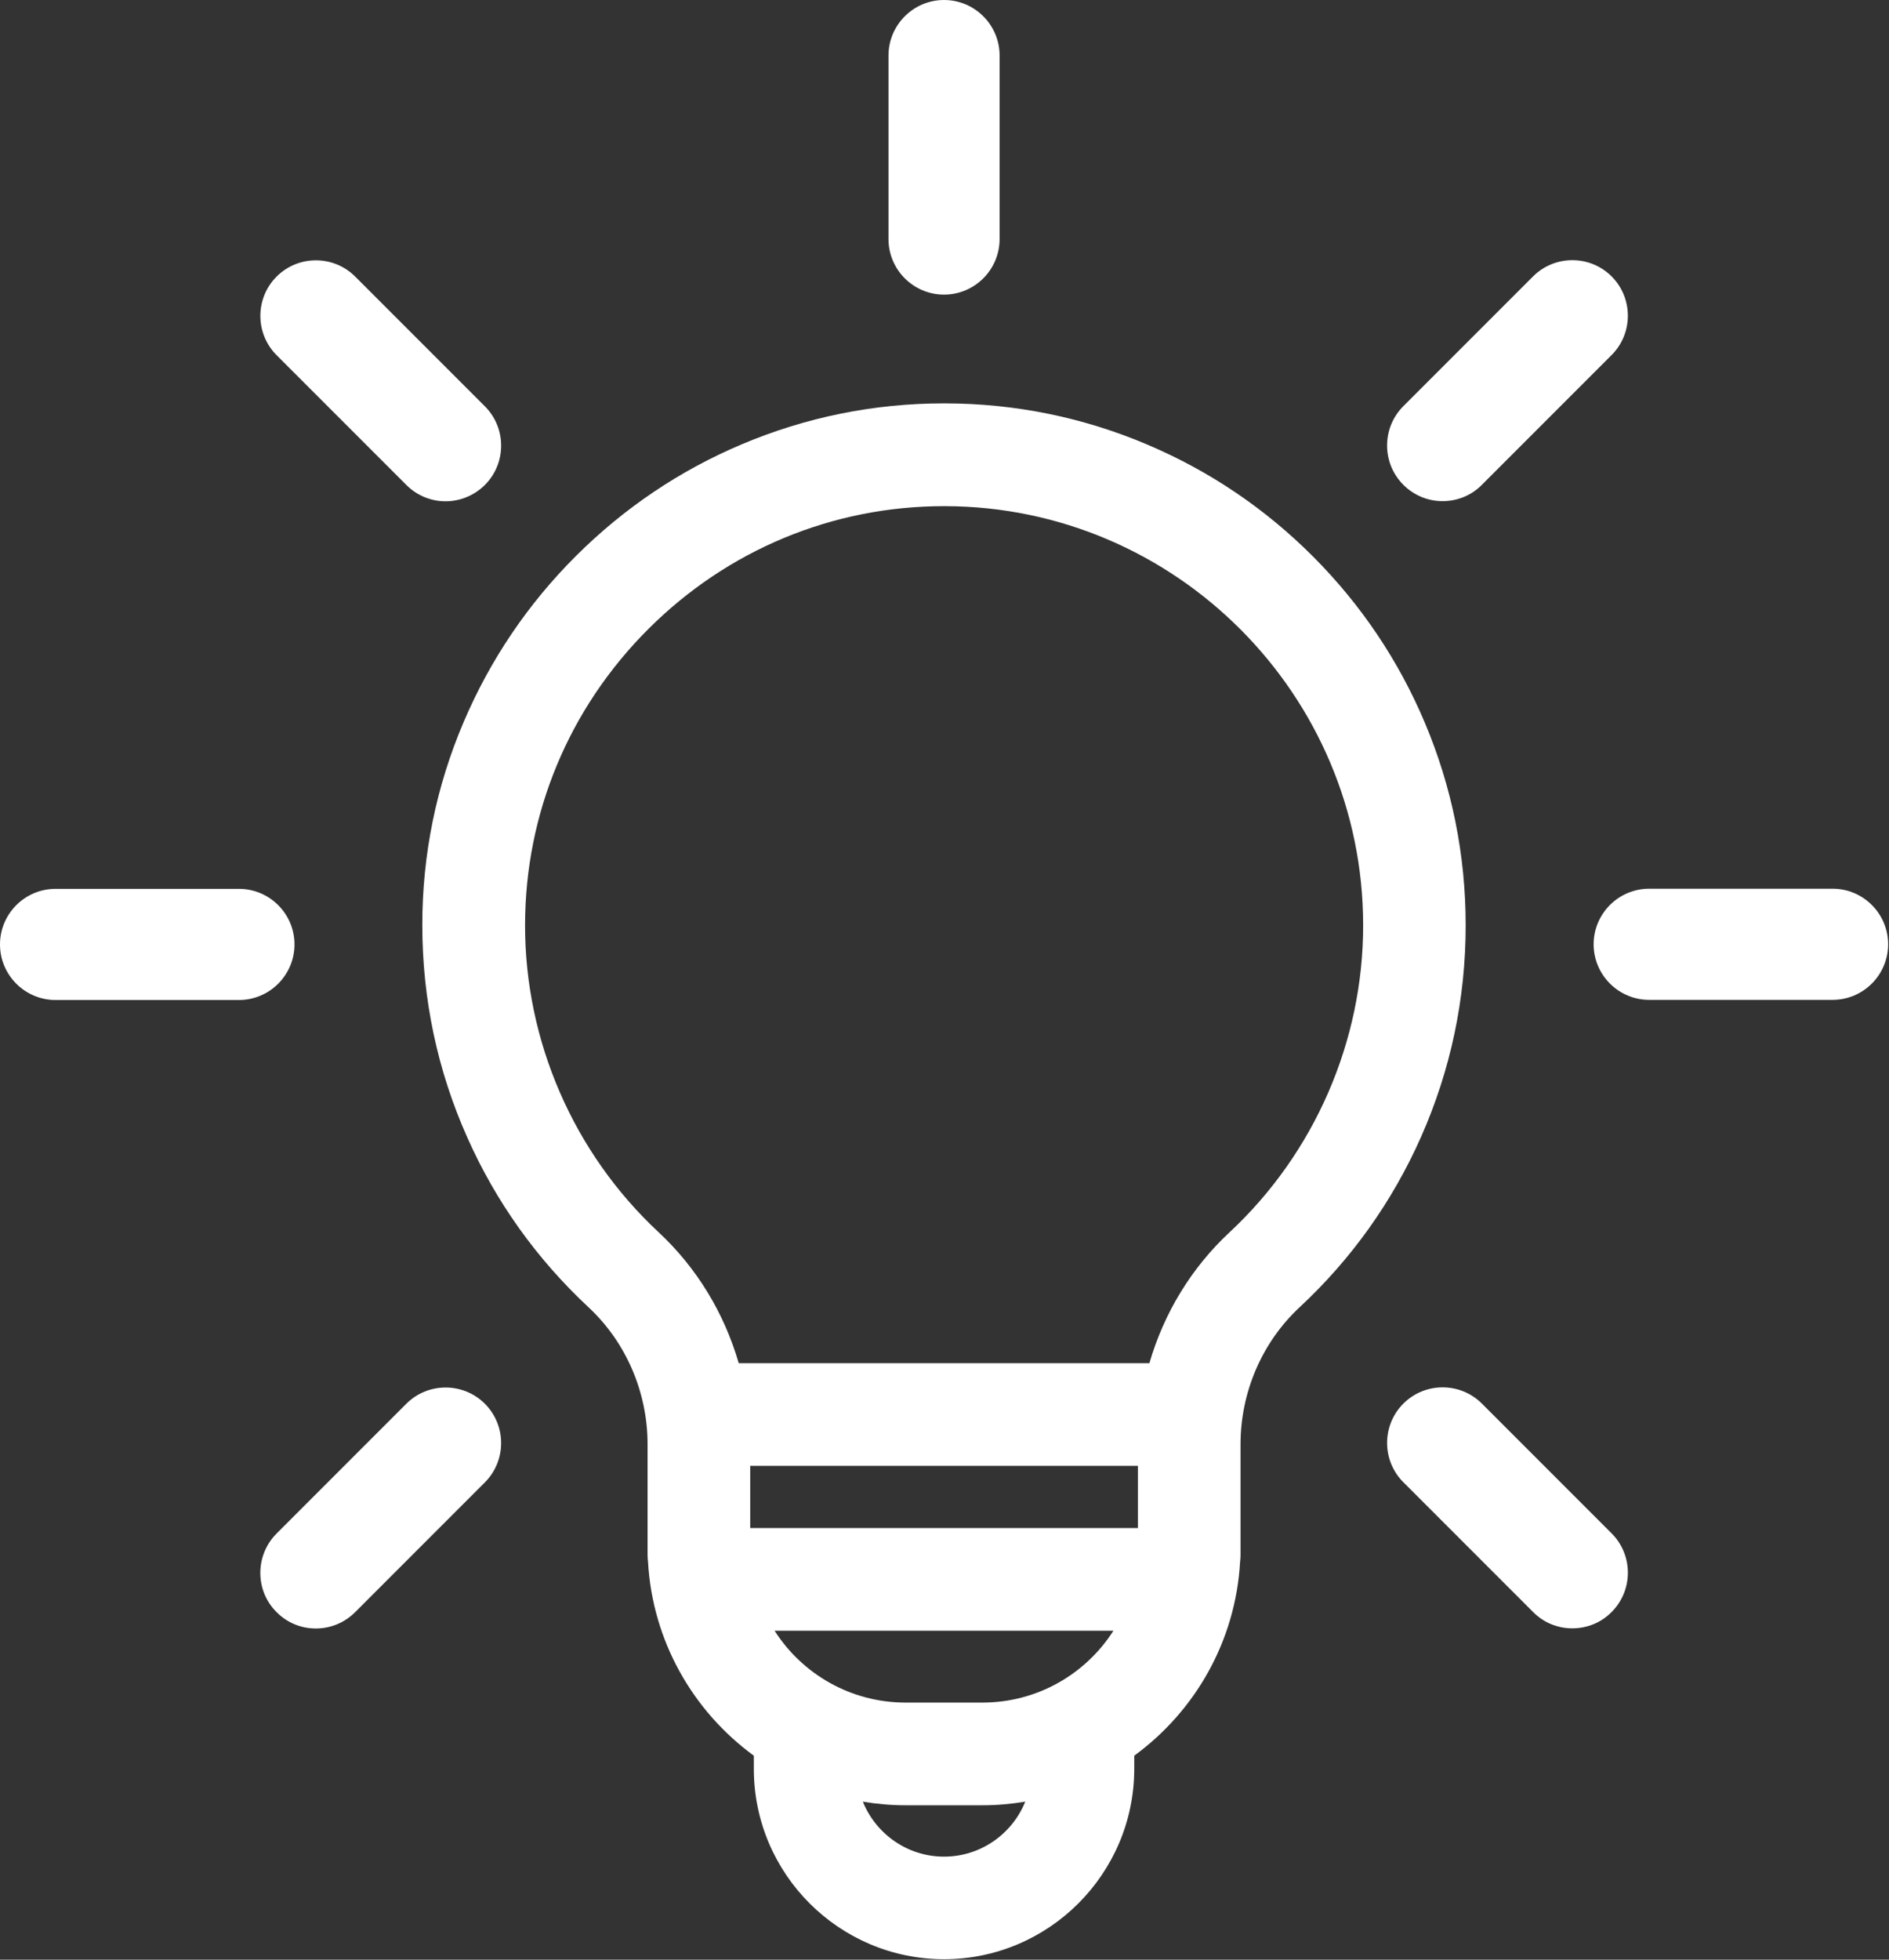
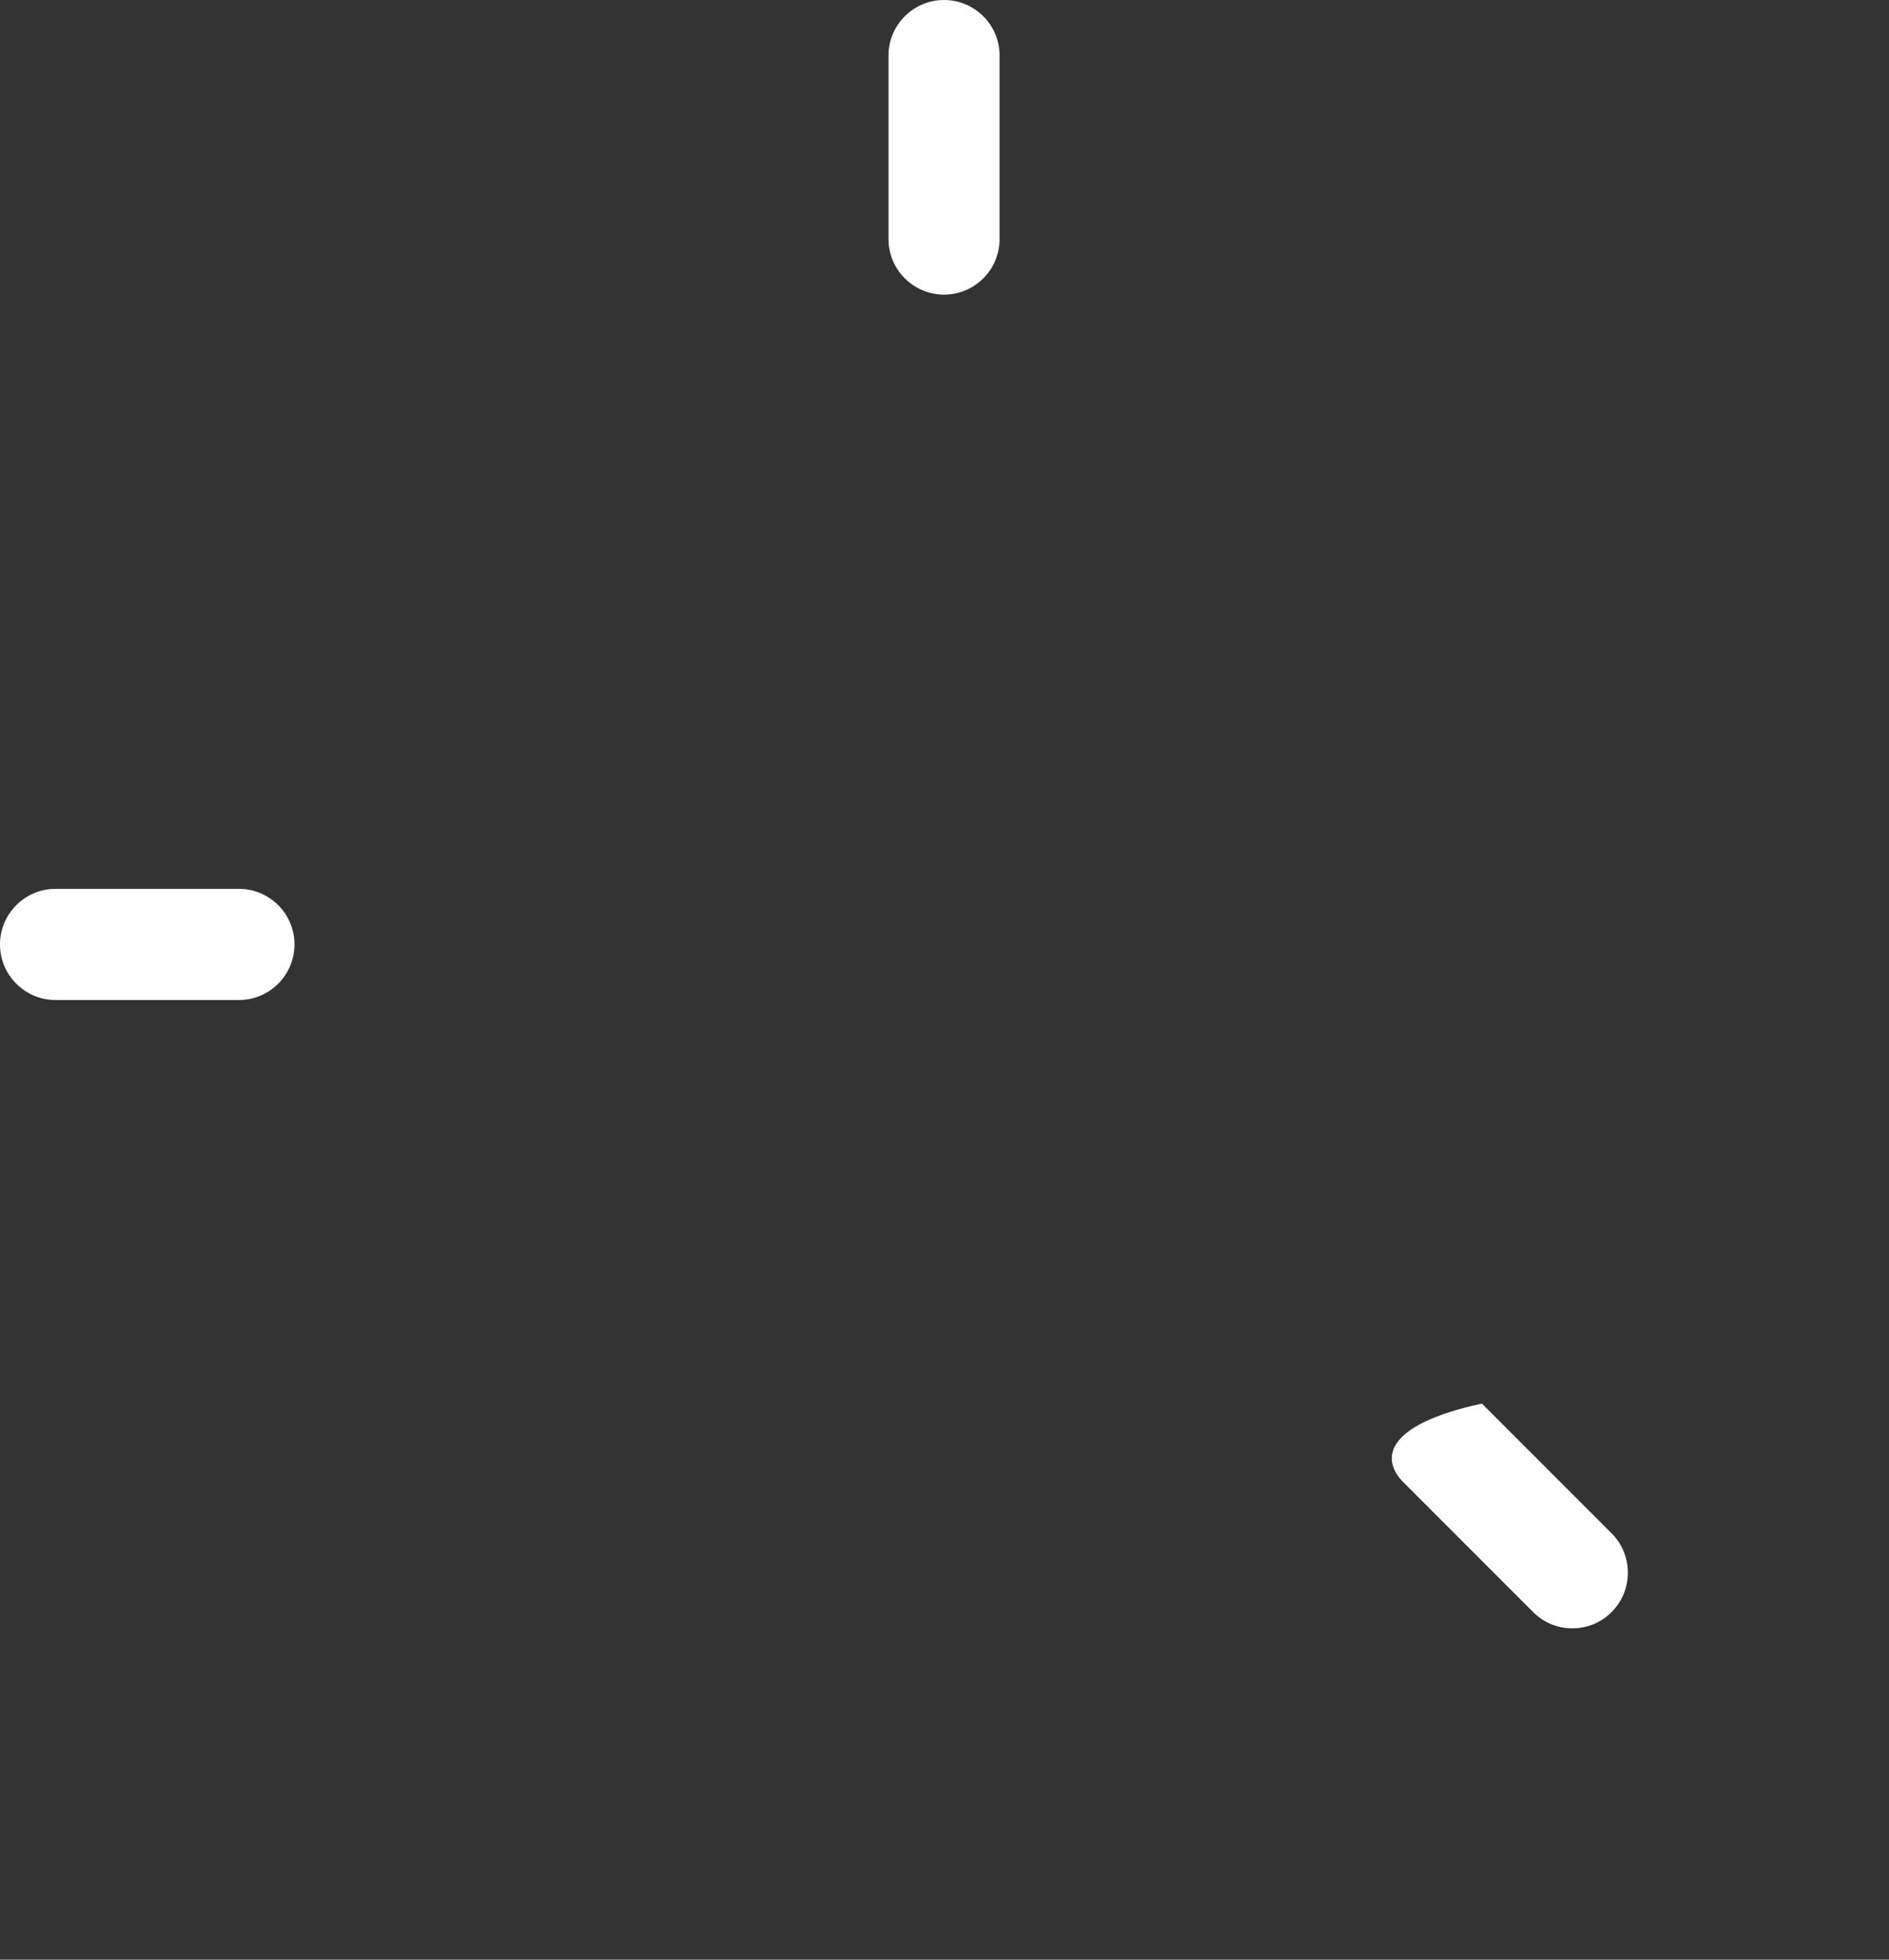
<svg xmlns="http://www.w3.org/2000/svg" width="100%" height="100%" viewBox="0 0 594 616" version="1.1" xml:space="preserve" style="fill-rule:evenodd;clip-rule:evenodd;stroke-linejoin:round;stroke-miterlimit:2;">
  <rect x="0" y="0" width="594" height="616" fill="#333333" stroke="none" />
  <g transform="matrix(1,0,0,1,386.633,355.278)">
-     <path d="M0,32.077C-12.017,43.25 -20.672,57.552 -25.203,73.223L-154.34,73.223C-158.87,57.536 -167.526,43.222 -179.545,32.044C-206.259,7.178 -221.561,-28.006 -221.528,-64.486C-221.494,-99.606 -207.711,-132.676 -182.716,-157.605C-157.777,-182.48 -124.757,-196.178 -89.739,-196.178L-89.501,-196.178C-16.983,-196.038 42.015,-136.917 42.015,-64.388C42.015,-27.942 26.7,7.221 0,32.077M-150.728,105.496L-28.821,105.496L-28.821,125.04L-150.728,125.04L-150.728,105.496ZM-77.734,179.906L-101.843,179.906C-119.12,179.906 -134.367,170.937 -143.068,157.313L-36.51,157.313C-45.211,170.937 -60.458,179.906 -77.734,179.906M-89.775,228.328C-101.319,228.328 -111.23,221.164 -115.313,211.046C-110.929,211.782 -106.433,212.184 -101.843,212.184L-77.734,212.184C-73.134,212.184 -68.628,211.779 -64.235,211.04C-68.316,221.161 -78.228,228.328 -89.775,228.328M74.252,-64.426C74.252,-86.538 69.916,-107.998 61.363,-128.207C53.124,-147.709 41.32,-165.242 26.278,-180.32C11.266,-195.37 -6.243,-207.201 -25.754,-215.482C-45.938,-224.076 -67.388,-228.452 -89.507,-228.489L-89.785,-228.489C-111.761,-228.489 -133.142,-224.165 -153.331,-215.638C-172.838,-207.416 -190.41,-195.588 -205.559,-180.479C-220.616,-165.46 -232.482,-147.918 -240.826,-128.346C-249.46,-108.129 -253.837,-86.66 -253.837,-64.535C-253.837,-41.291 -249.101,-18.863 -239.763,2.114C-230.763,22.405 -217.913,40.417 -201.563,55.653C-189.767,66.626 -183.001,82.33 -183.001,98.739L-183.001,133.54C-183.001,134.202 -182.949,134.851 -182.871,135.492C-181.504,160.572 -168.694,182.646 -149.589,196.596L-149.583,200.839C-149.542,233.772 -122.711,260.566 -89.775,260.566C-56.879,260.566 -30.049,233.777 -29.967,200.849L-29.956,196.583C-10.863,182.64 1.942,160.592 3.322,135.539C3.404,134.883 3.452,134.217 3.452,133.539L3.452,131.124C3.452,131.092 3.454,131.06 3.454,131.028L3.454,126.372C3.454,126.356 3.452,126.34 3.452,126.324L3.452,98.738C3.452,82.36 10.208,66.666 21.976,55.69C38.287,40.53 51.14,22.53 60.179,2.183C69.518,-18.876 74.252,-41.287 74.252,-64.426" style="fill:#ffffff;fill-rule:nonzero;" />
-   </g>
+     </g>
  <g transform="matrix(1,0,0,1,296.857,0)">
    <path d="M0,92.608C9.633,92.608 17.47,84.769 17.47,75.133L17.47,17.47C17.47,7.837 9.633,0 0,0C-9.633,0 -17.47,7.837 -17.47,17.47L-17.47,75.137C-17.47,84.771 -9.633,92.608 0,92.608" style="fill:#ffffff;fill-rule:nonzero;" />
  </g>
  <g transform="matrix(1,0,0,1,127.77,85.265)">
-     <path d="M0,67.17C3.313,70.483 7.693,72.308 12.333,72.308C16.914,72.308 21.281,70.511 24.63,67.248L24.712,67.167C31.518,60.352 31.516,49.27 24.708,42.462L-16.087,1.667C-22.901,-5.138 -33.983,-5.137 -40.796,1.675C-47.601,8.489 -47.599,19.571 -40.792,26.378L0,67.17Z" style="fill:#ffffff;fill-rule:nonzero;" />
-   </g>
+     </g>
  <g transform="matrix(1,0,0,1,92.604,296.869)">
    <path d="M0,-0.001C0,-9.634 -7.837,-17.471 -17.47,-17.471L-75.133,-17.471C-84.767,-17.471 -92.604,-9.634 -92.604,-0.001C-92.604,9.632 -84.767,17.47 -75.133,17.47L-17.47,17.47C-7.846,17.47 -0.008,9.636 0,-0.001" style="fill:#ffffff;fill-rule:nonzero;" />
  </g>
  <g transform="matrix(1,0,0,1,127.766,505.08)">
-     <path d="M0,-63.828L-40.796,-23.032C-47.601,-16.218 -47.599,-5.136 -40.861,1.602C-37.58,4.959 -33.175,6.809 -28.458,6.809C-23.791,6.809 -19.396,4.985 -16.084,1.672L24.711,-39.124C31.517,-45.937 31.516,-57.019 24.704,-63.832C17.89,-70.637 6.807,-70.633 0,-63.828" style="fill:#ffffff;fill-rule:nonzero;" />
-   </g>
+     </g>
  <g transform="matrix(1,0,0,1,465.987,505.036)">
-     <path d="M0,-63.835C-6.815,-70.641 -17.896,-70.64 -24.708,-63.826C-31.513,-57.013 -31.511,-45.931 -24.704,-39.123L16.018,1.599C19.299,4.956 23.704,6.806 28.421,6.806C33.165,6.806 37.583,4.956 40.8,1.664C47.605,-5.15 47.603,-16.232 40.795,-23.04L0,-63.835Z" style="fill:#ffffff;fill-rule:nonzero;" />
+     <path d="M0,-63.835C-31.513,-57.013 -31.511,-45.931 -24.704,-39.123L16.018,1.599C19.299,4.956 23.704,6.806 28.421,6.806C33.165,6.806 37.583,4.956 40.8,1.664C47.605,-5.15 47.603,-16.232 40.795,-23.04L0,-63.835Z" style="fill:#ffffff;fill-rule:nonzero;" />
  </g>
  <g transform="matrix(1,0,0,1,576.256,314.291)">
-     <path d="M0,-34.94L-57.663,-34.94C-67.296,-34.94 -75.133,-27.103 -75.133,-17.47C-75.133,-7.836 -67.296,0 -57.663,0L0,0C9.633,0 17.471,-7.836 17.471,-17.47C17.471,-27.103 9.633,-34.94 0,-34.94" style="fill:#ffffff;fill-rule:nonzero;" />
-   </g>
+     </g>
  <g transform="matrix(1,0,0,1,453.612,80.08)">
-     <path d="M0,77.445C4.731,77.445 9.135,75.61 12.408,72.275L53.171,31.512C59.976,24.698 59.974,13.616 53.163,6.804C46.348,0 35.266,0.002 28.458,6.809L-12.337,47.604C-19.142,54.419 -19.14,65.501 -12.333,72.308C-9.021,75.621 -4.641,77.445 0,77.445" style="fill:#ffffff;fill-rule:nonzero;" />
-   </g>
+     </g>
</svg>